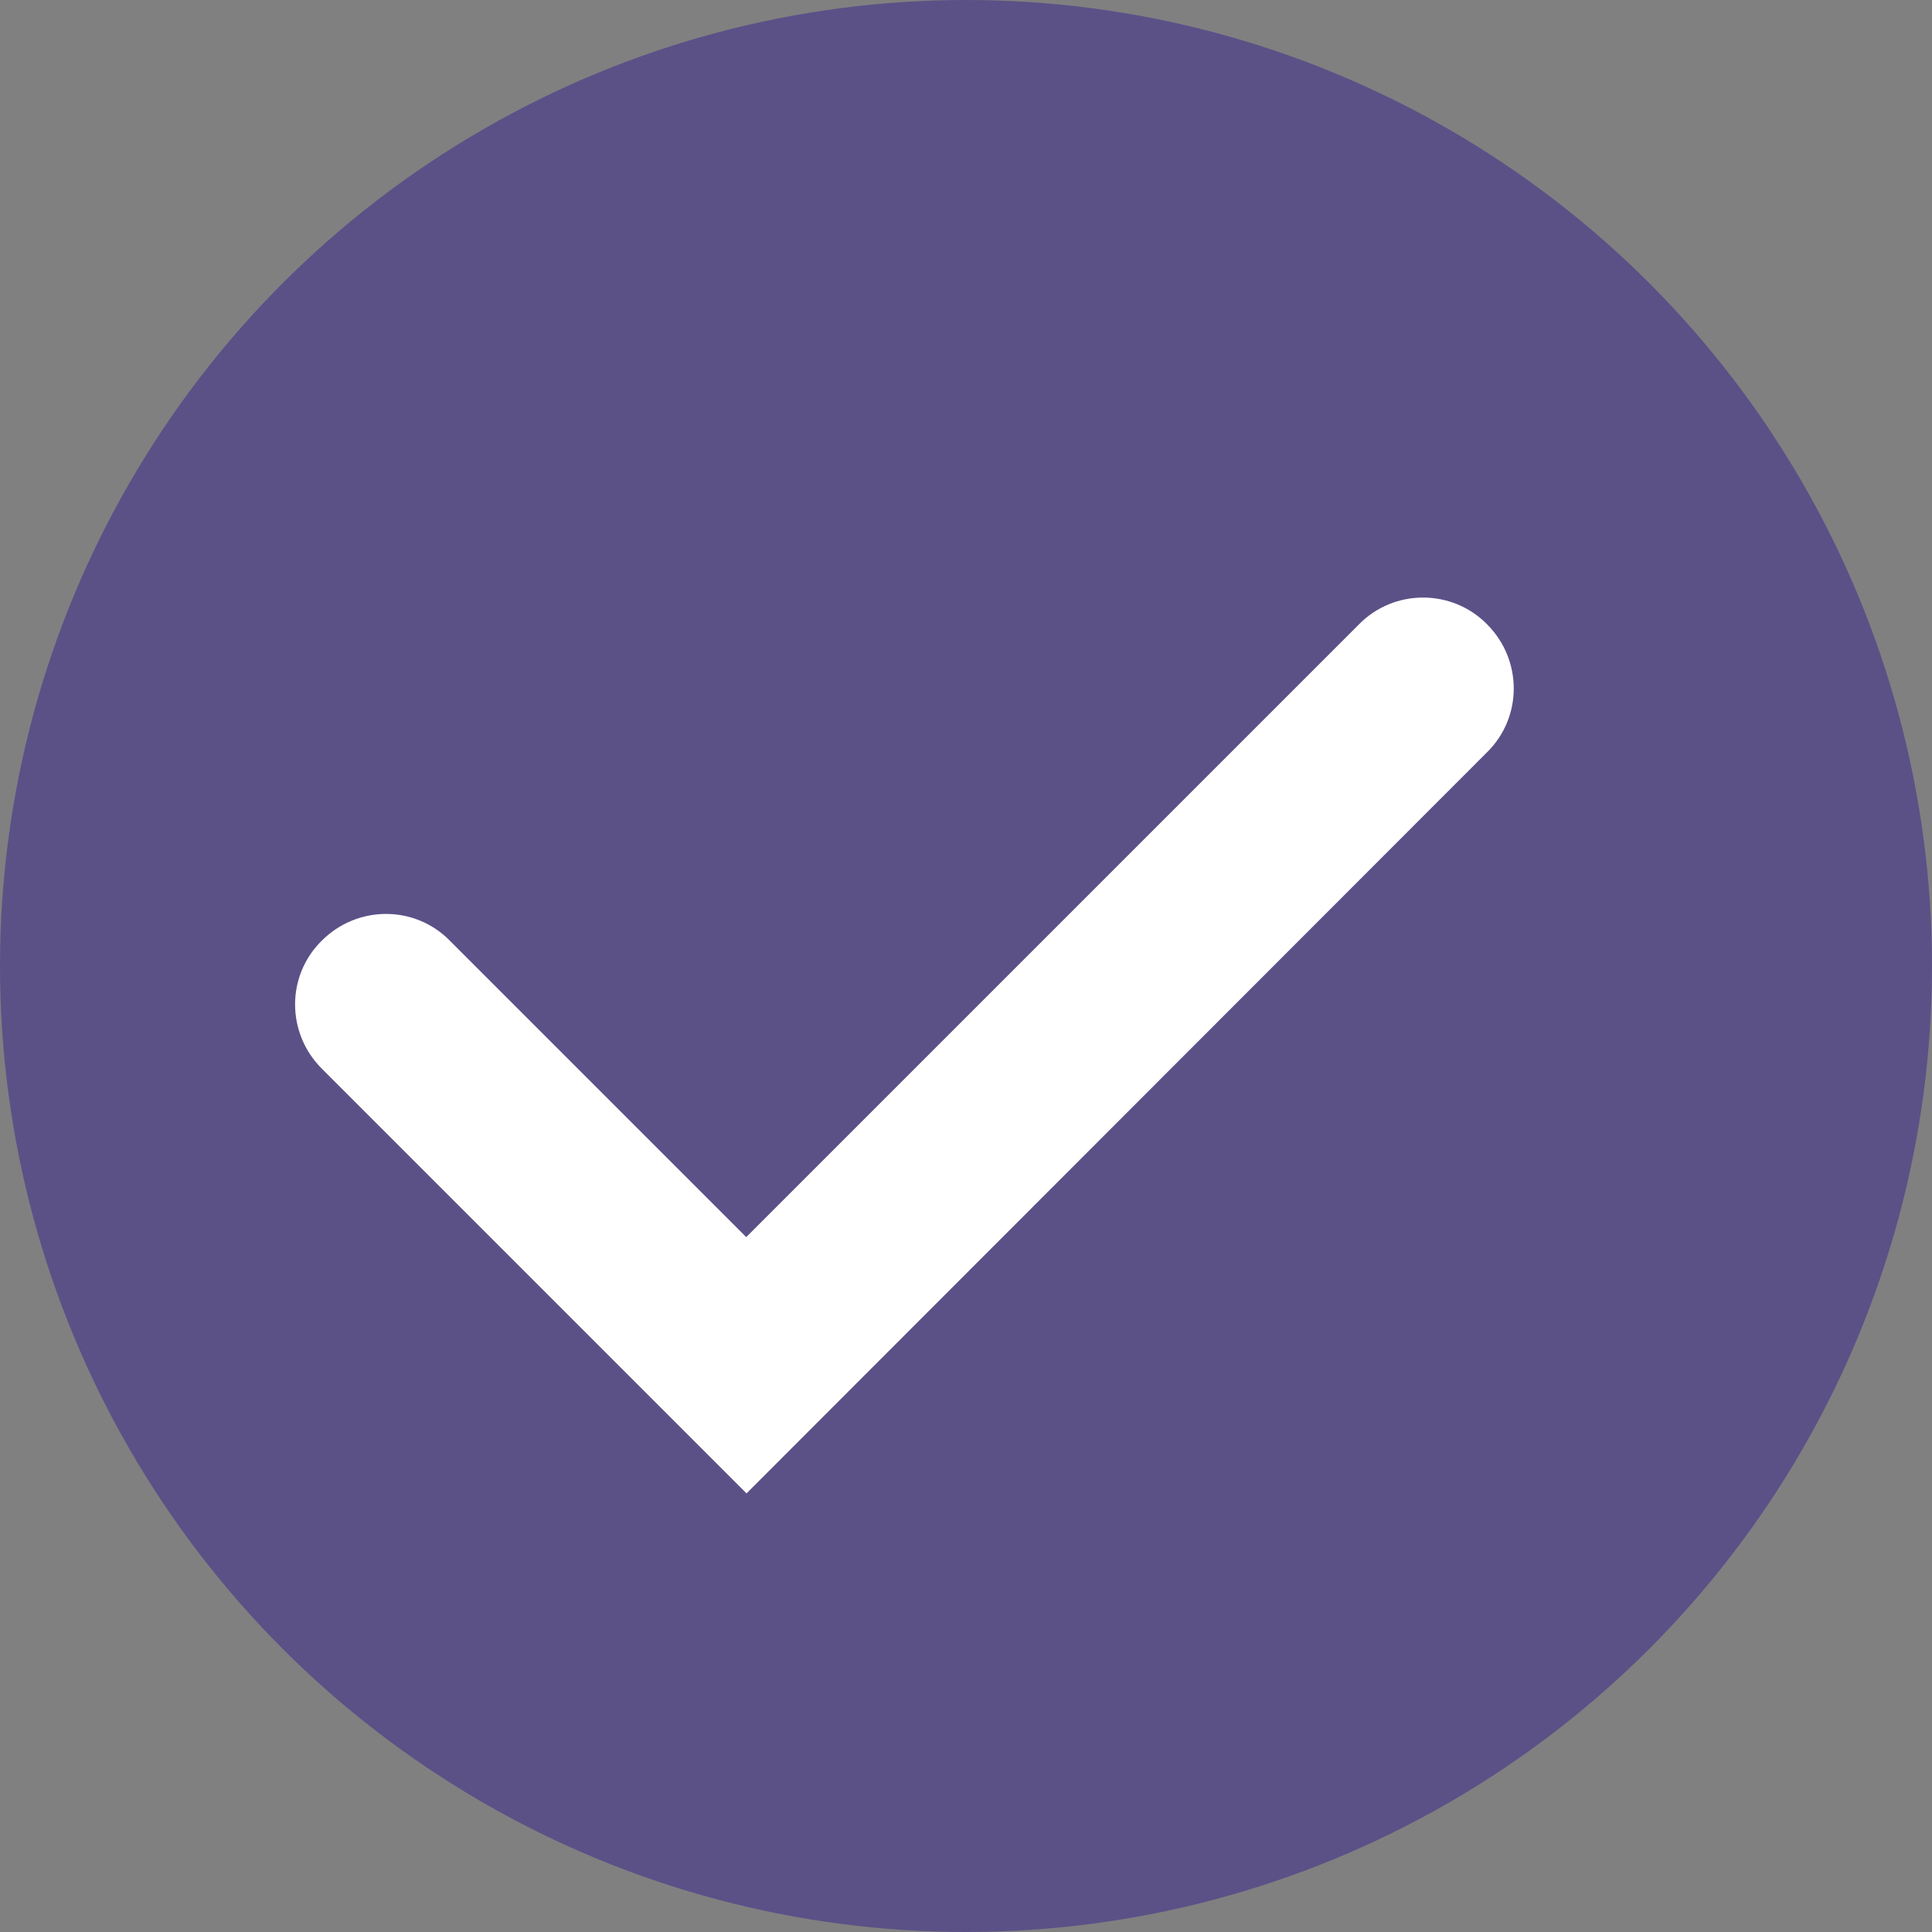
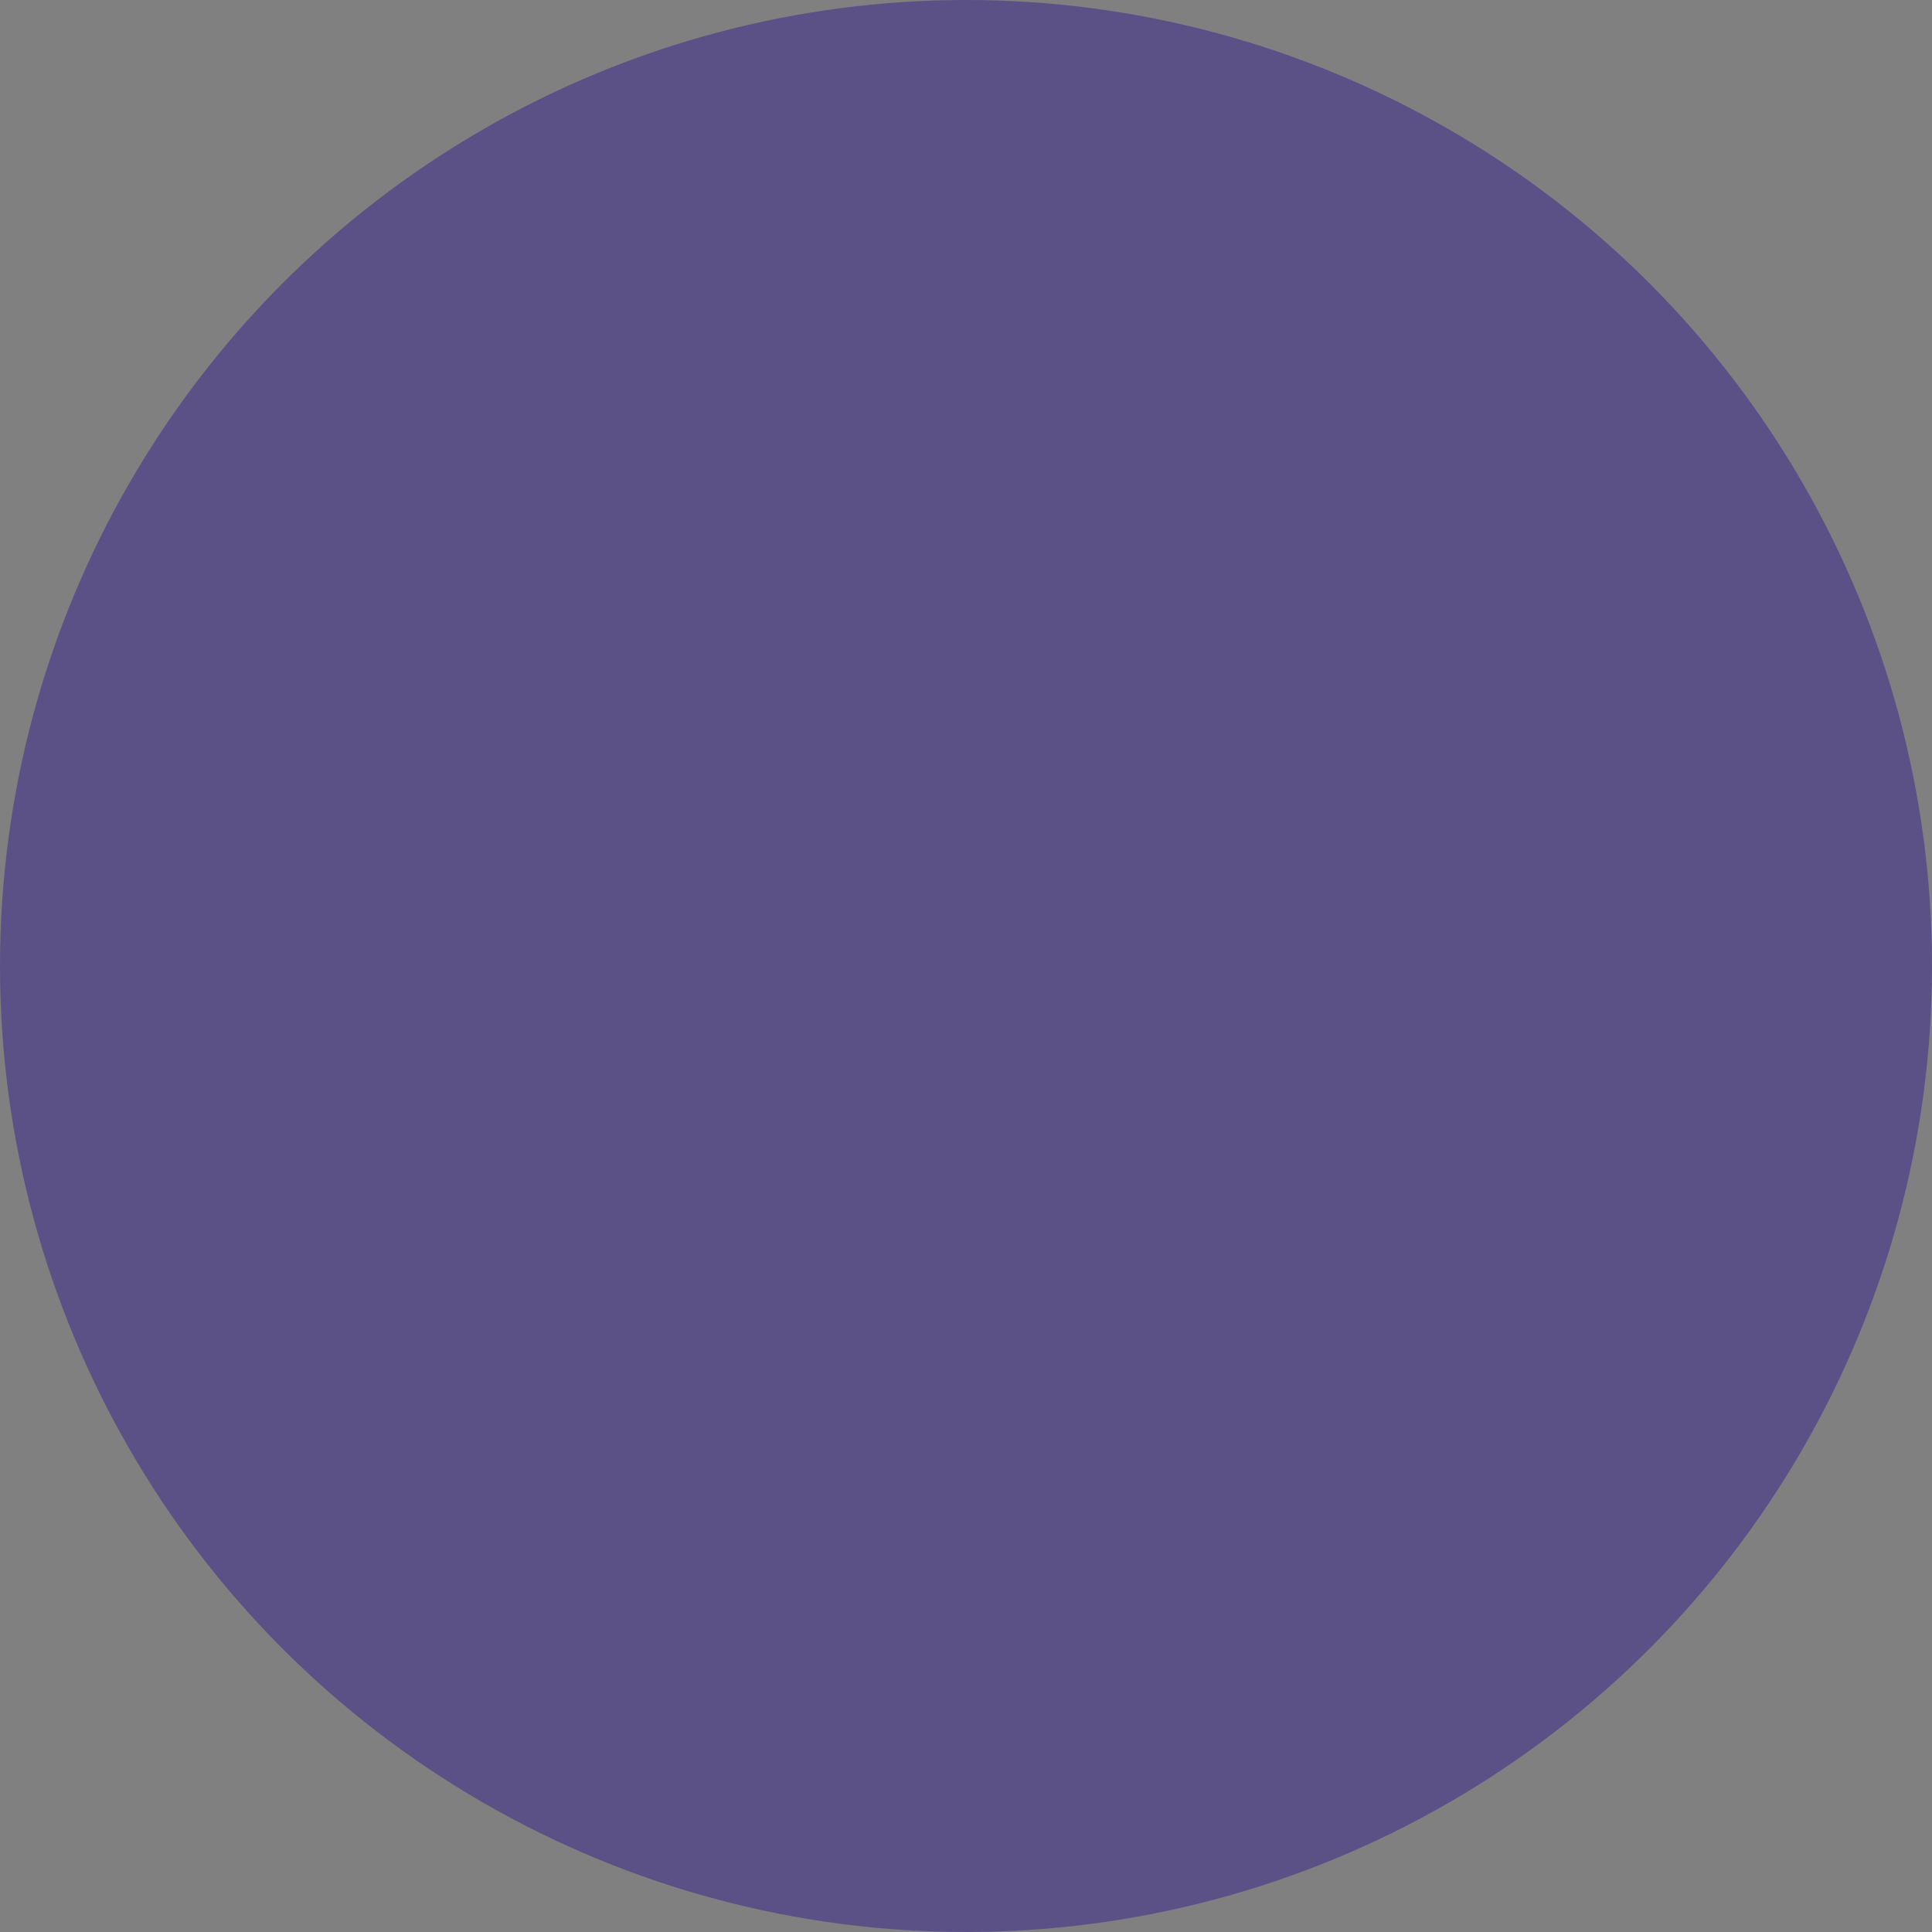
<svg xmlns="http://www.w3.org/2000/svg" id="Layer_2" data-name="Layer 2" viewBox="0 0 32 32">
  <rect x="0" y="0" width="32" height="32" fill="#808080" stroke="none" />
  <defs>
    <style>
      .cls-1 {
        fill: #5b5187;
      }

      .cls-2 {
        fill: #fff;
      }
    </style>
  </defs>
  <g id="Layer_1-2" data-name="Layer 1">
    <g>
      <g id="Ellipse_327" data-name="Ellipse 327">
        <circle class="cls-1" cx="16" cy="16" r="16" />
      </g>
      <g id="Path_2060" data-name="Path 2060">
-         <path class="cls-2" d="M12.36,24.73l-7.03-7.03c-.59-.59-.59-1.54,0-2.12.59-.59,1.54-.59,2.12,0l4.91,4.91,10.15-10.15c.58-.59,1.54-.59,2.12,0,.59.59.59,1.54,0,2.12l-12.27,12.28Z" />
-       </g>
+         </g>
    </g>
  </g>
</svg>